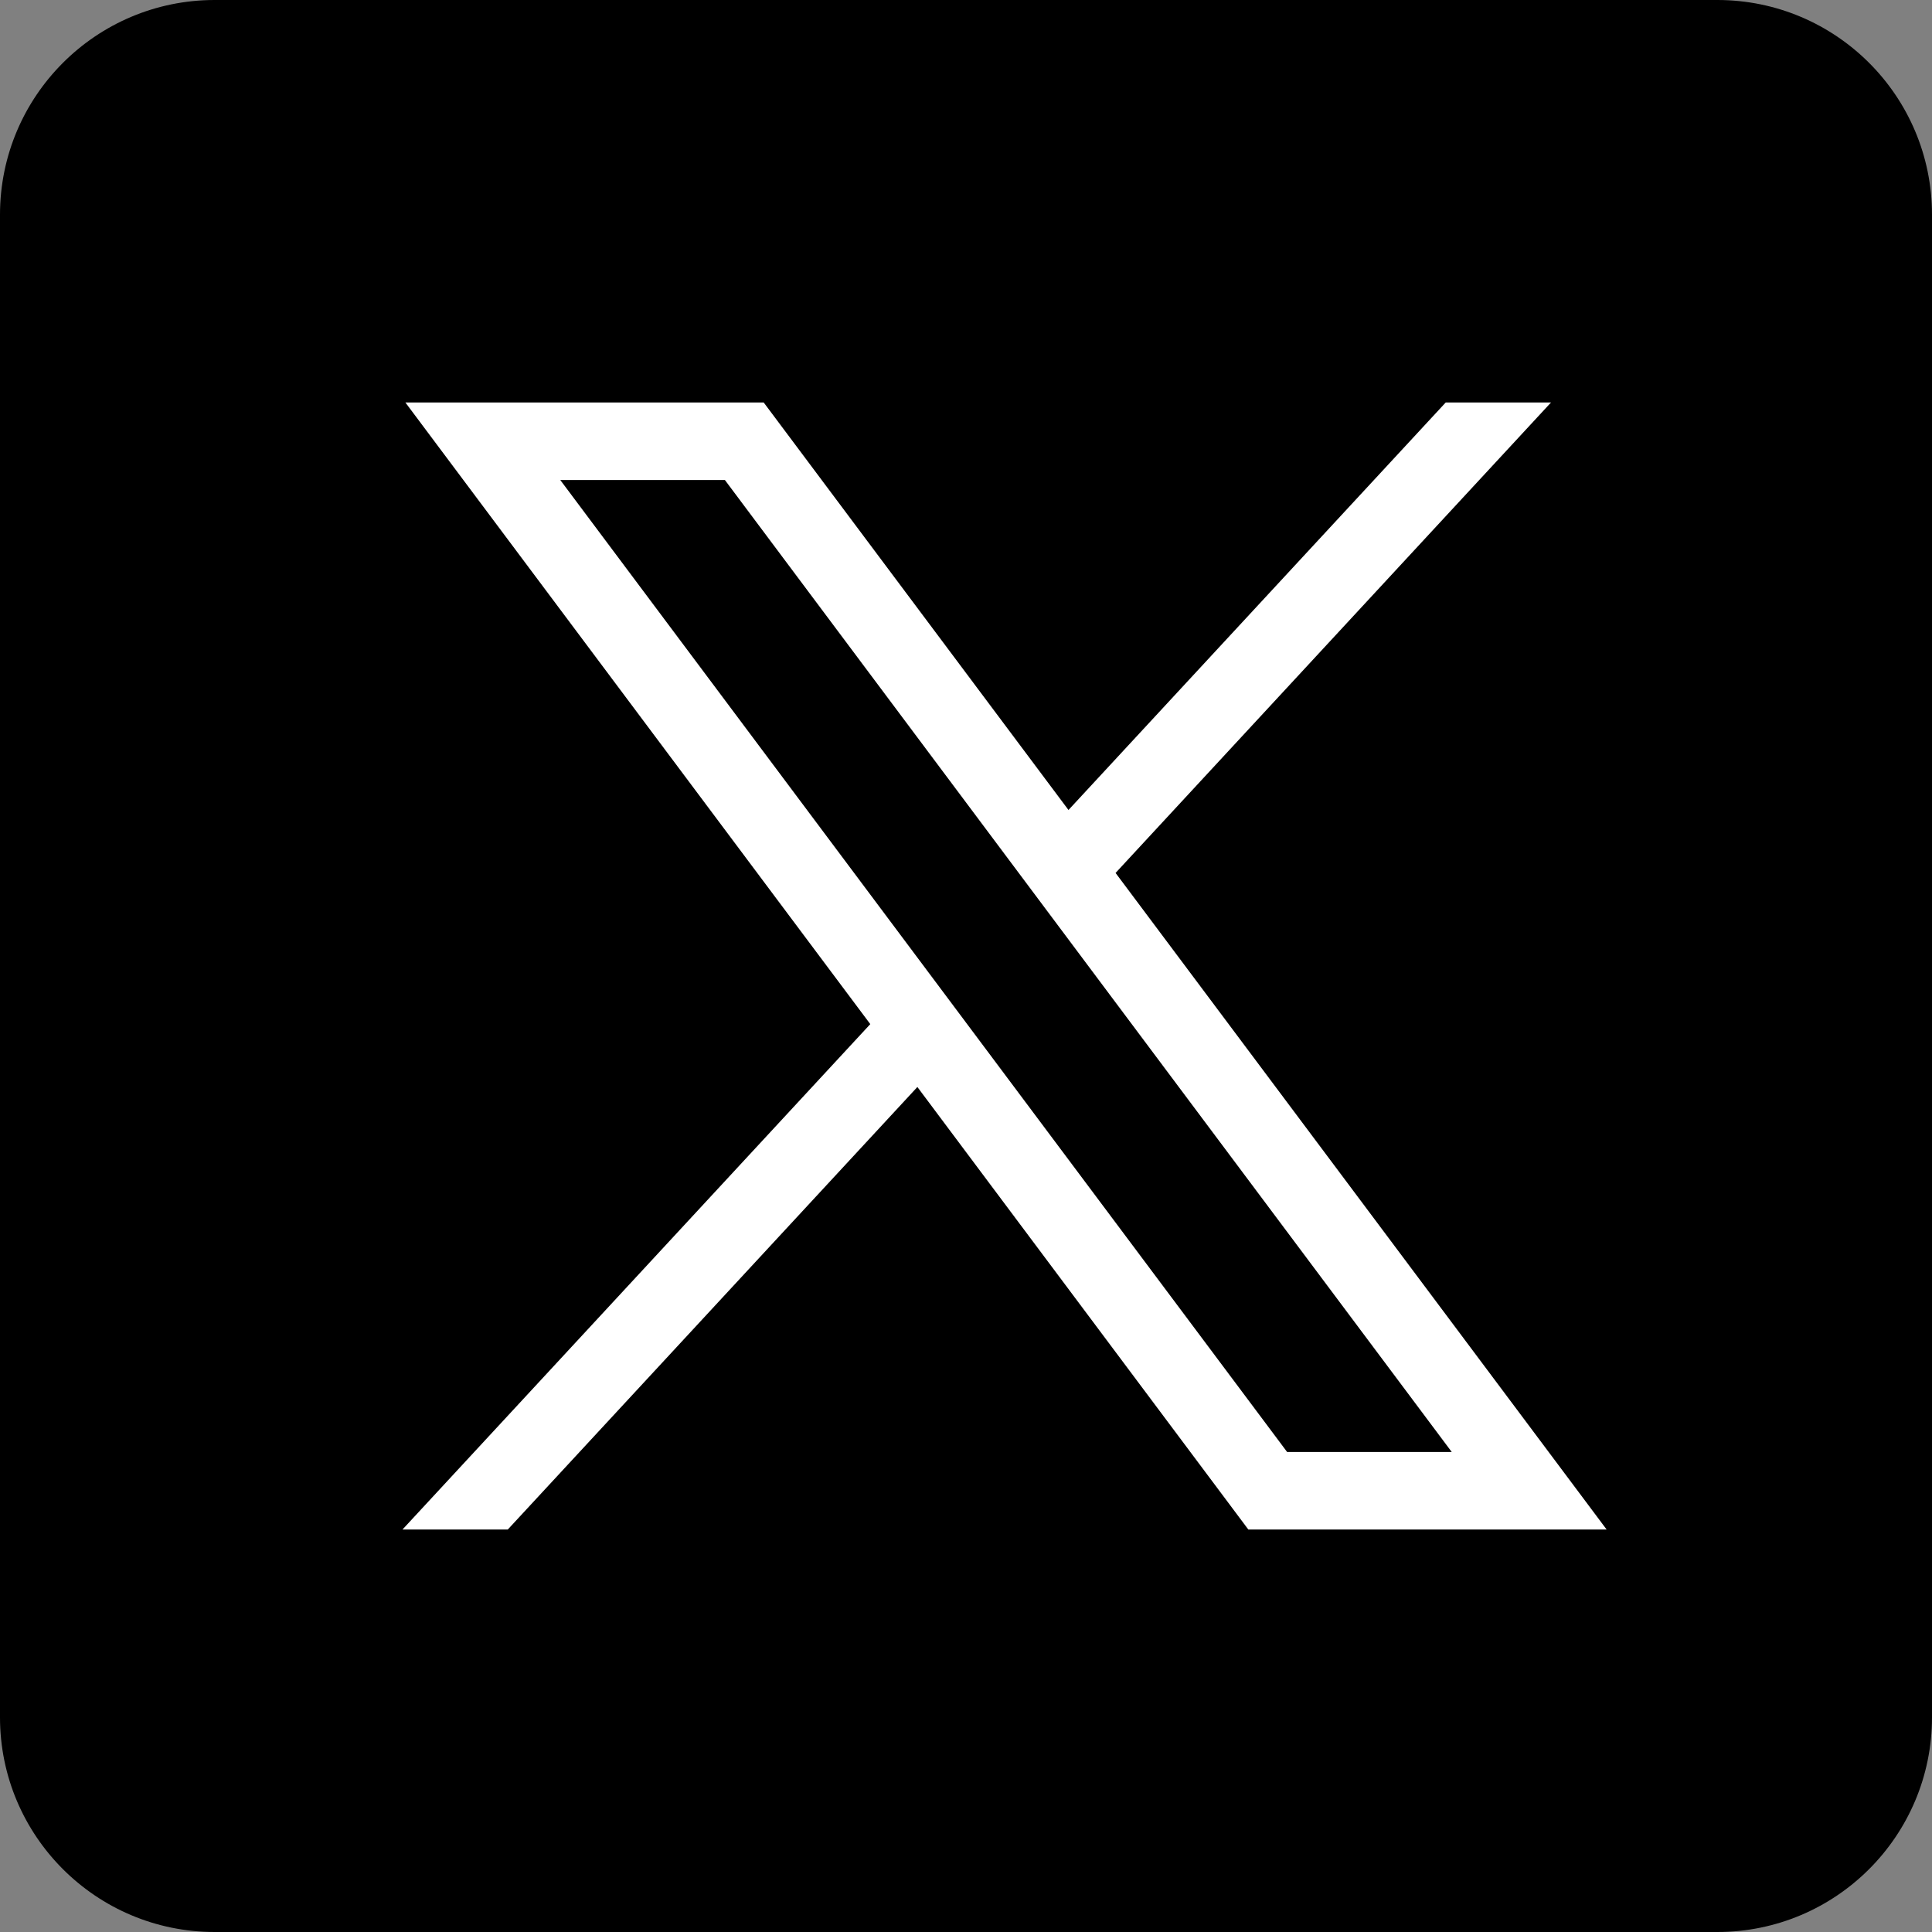
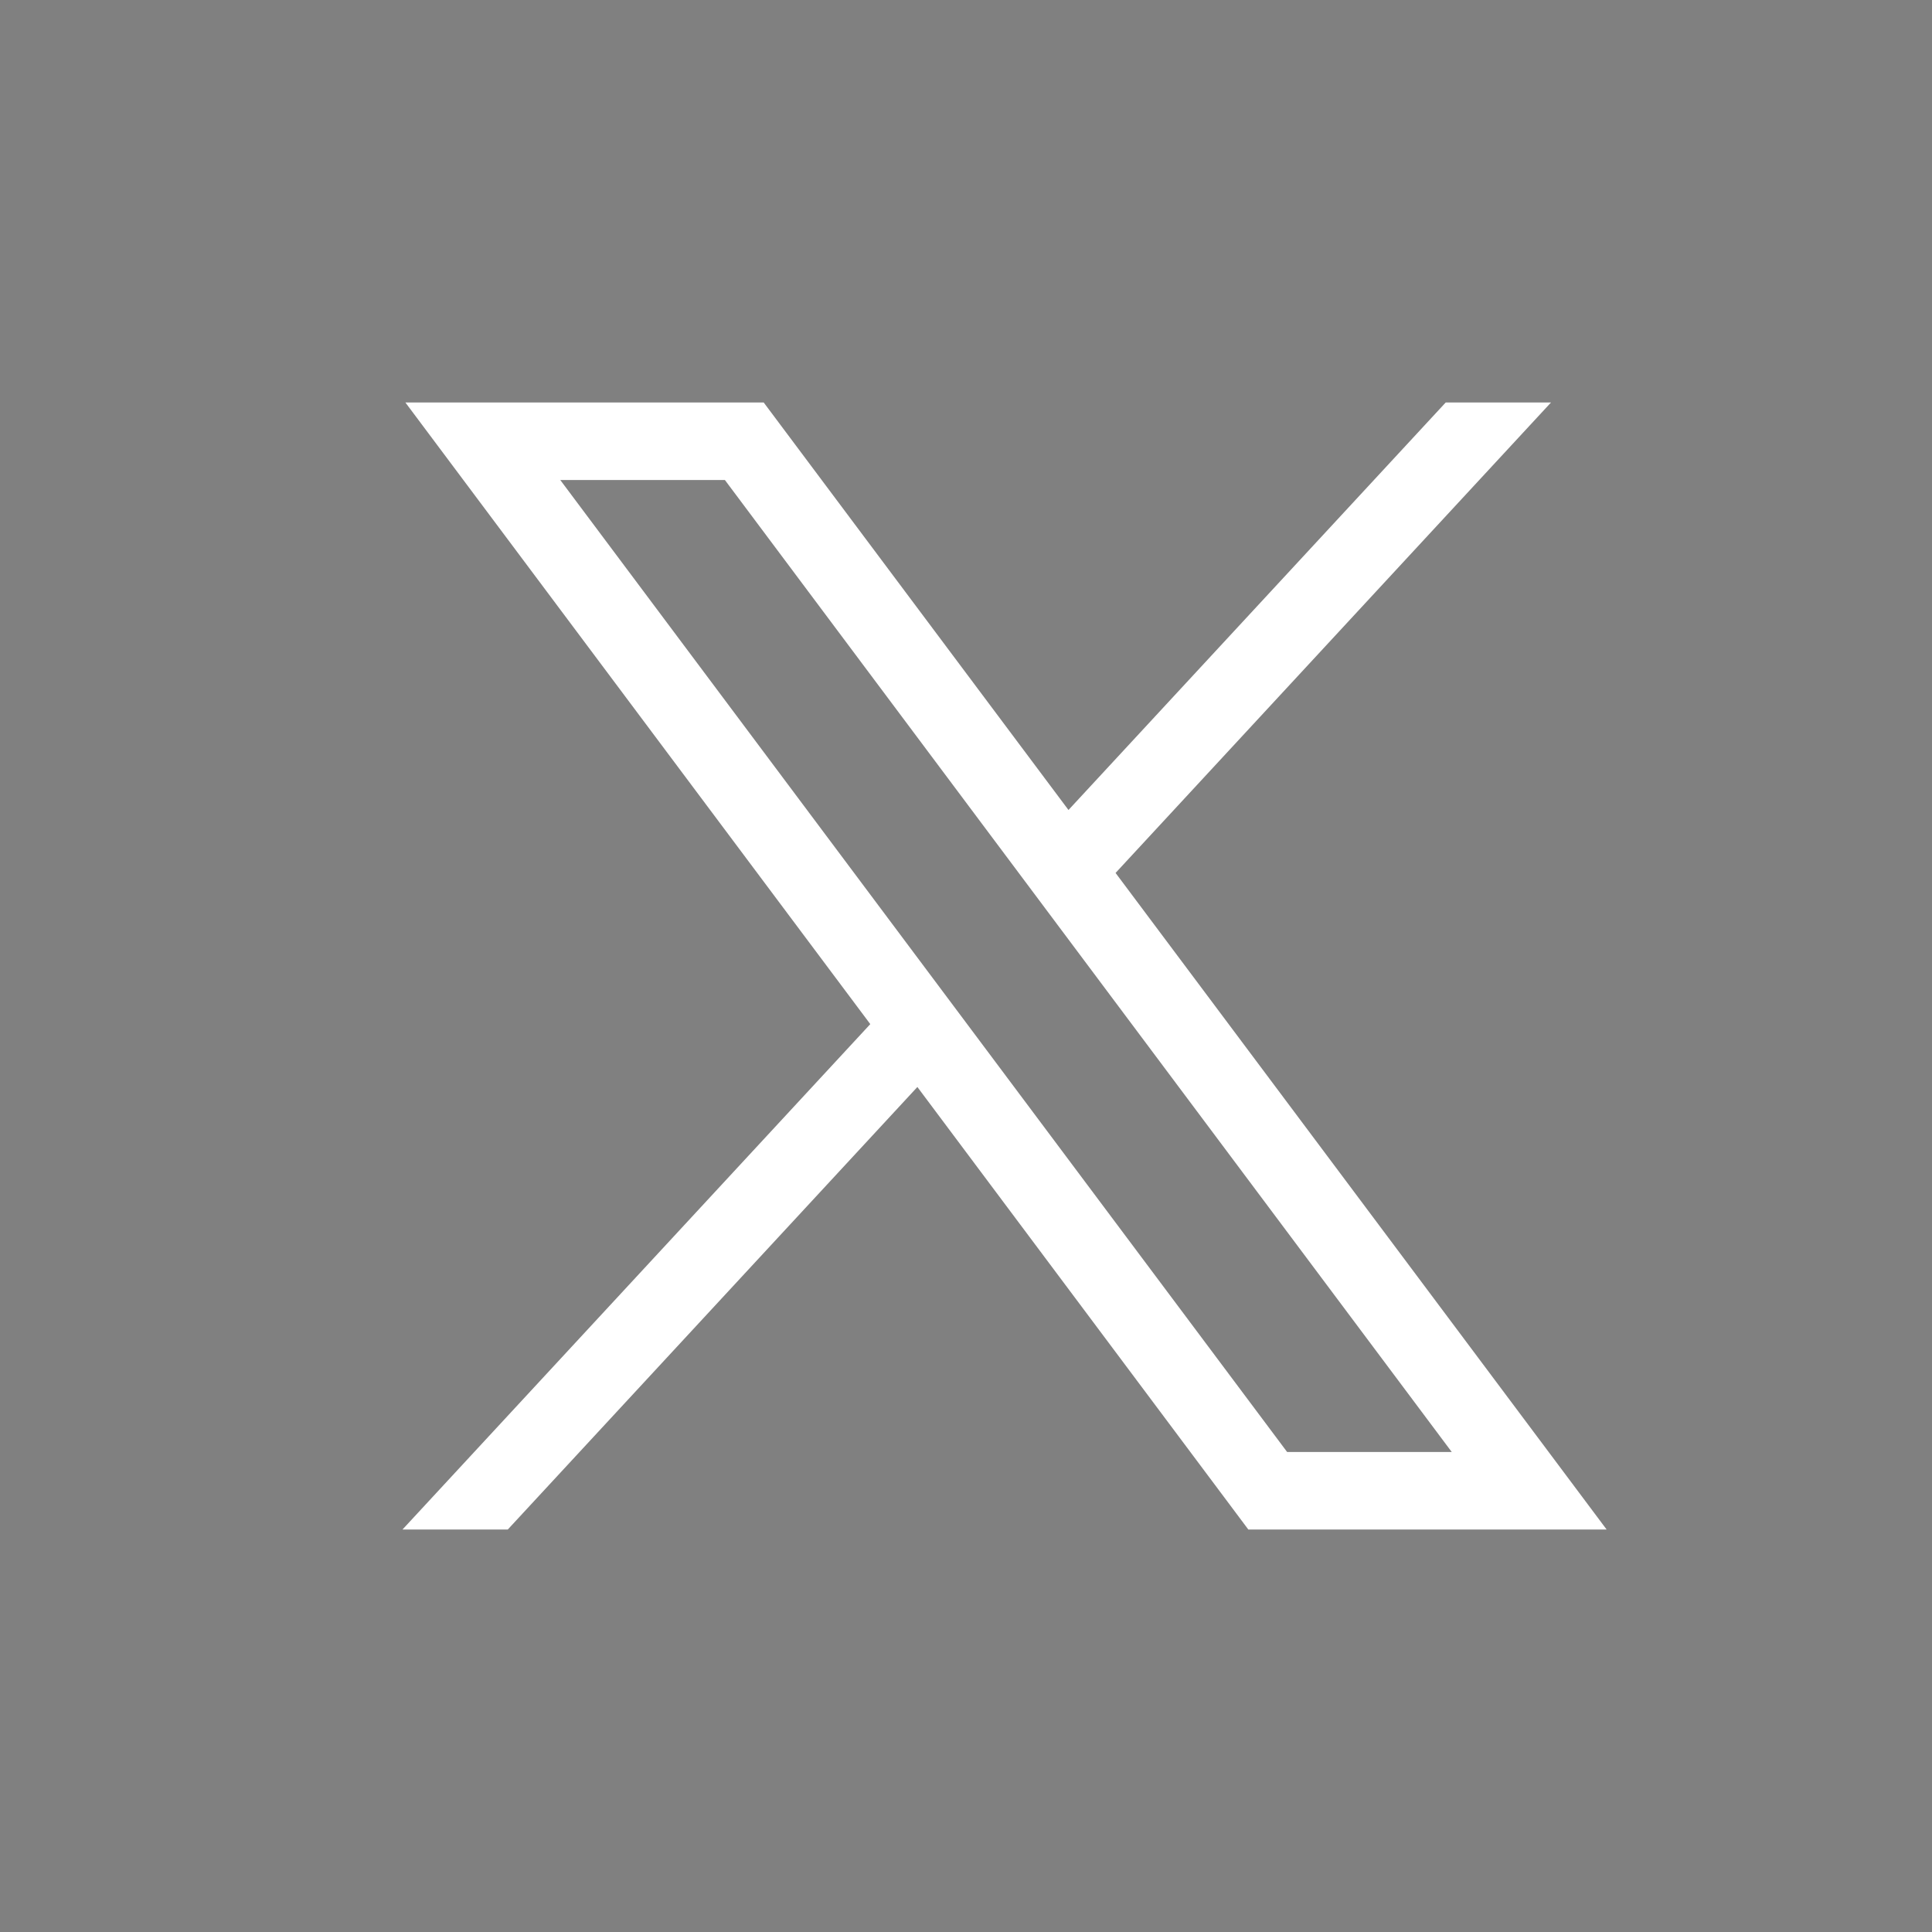
<svg xmlns="http://www.w3.org/2000/svg" width="24" height="24" viewBox="0 0 24 24" fill="none">
  <rect x="0" y="0" width="24" height="24" fill="#808080" stroke="none" />
-   <path d="M21.333 0H2.667C1.194 0 0 1.194 0 2.667V21.333C0 22.806 1.194 24 2.667 24H21.333C22.806 24 24 22.806 24 21.333V2.667C24 1.194 22.806 0 21.333 0Z" fill="black" />
  <path d="M6.96 5.963H9.005L18.034 18.037H15.989L6.96 5.963ZM5.036 5L10.811 12.722L5 19H6.308L11.396 13.503L15.507 19H19.958L13.858 10.844L19.267 5H17.959L13.273 10.062L9.487 5H5.036Z" fill="white" />
</svg>